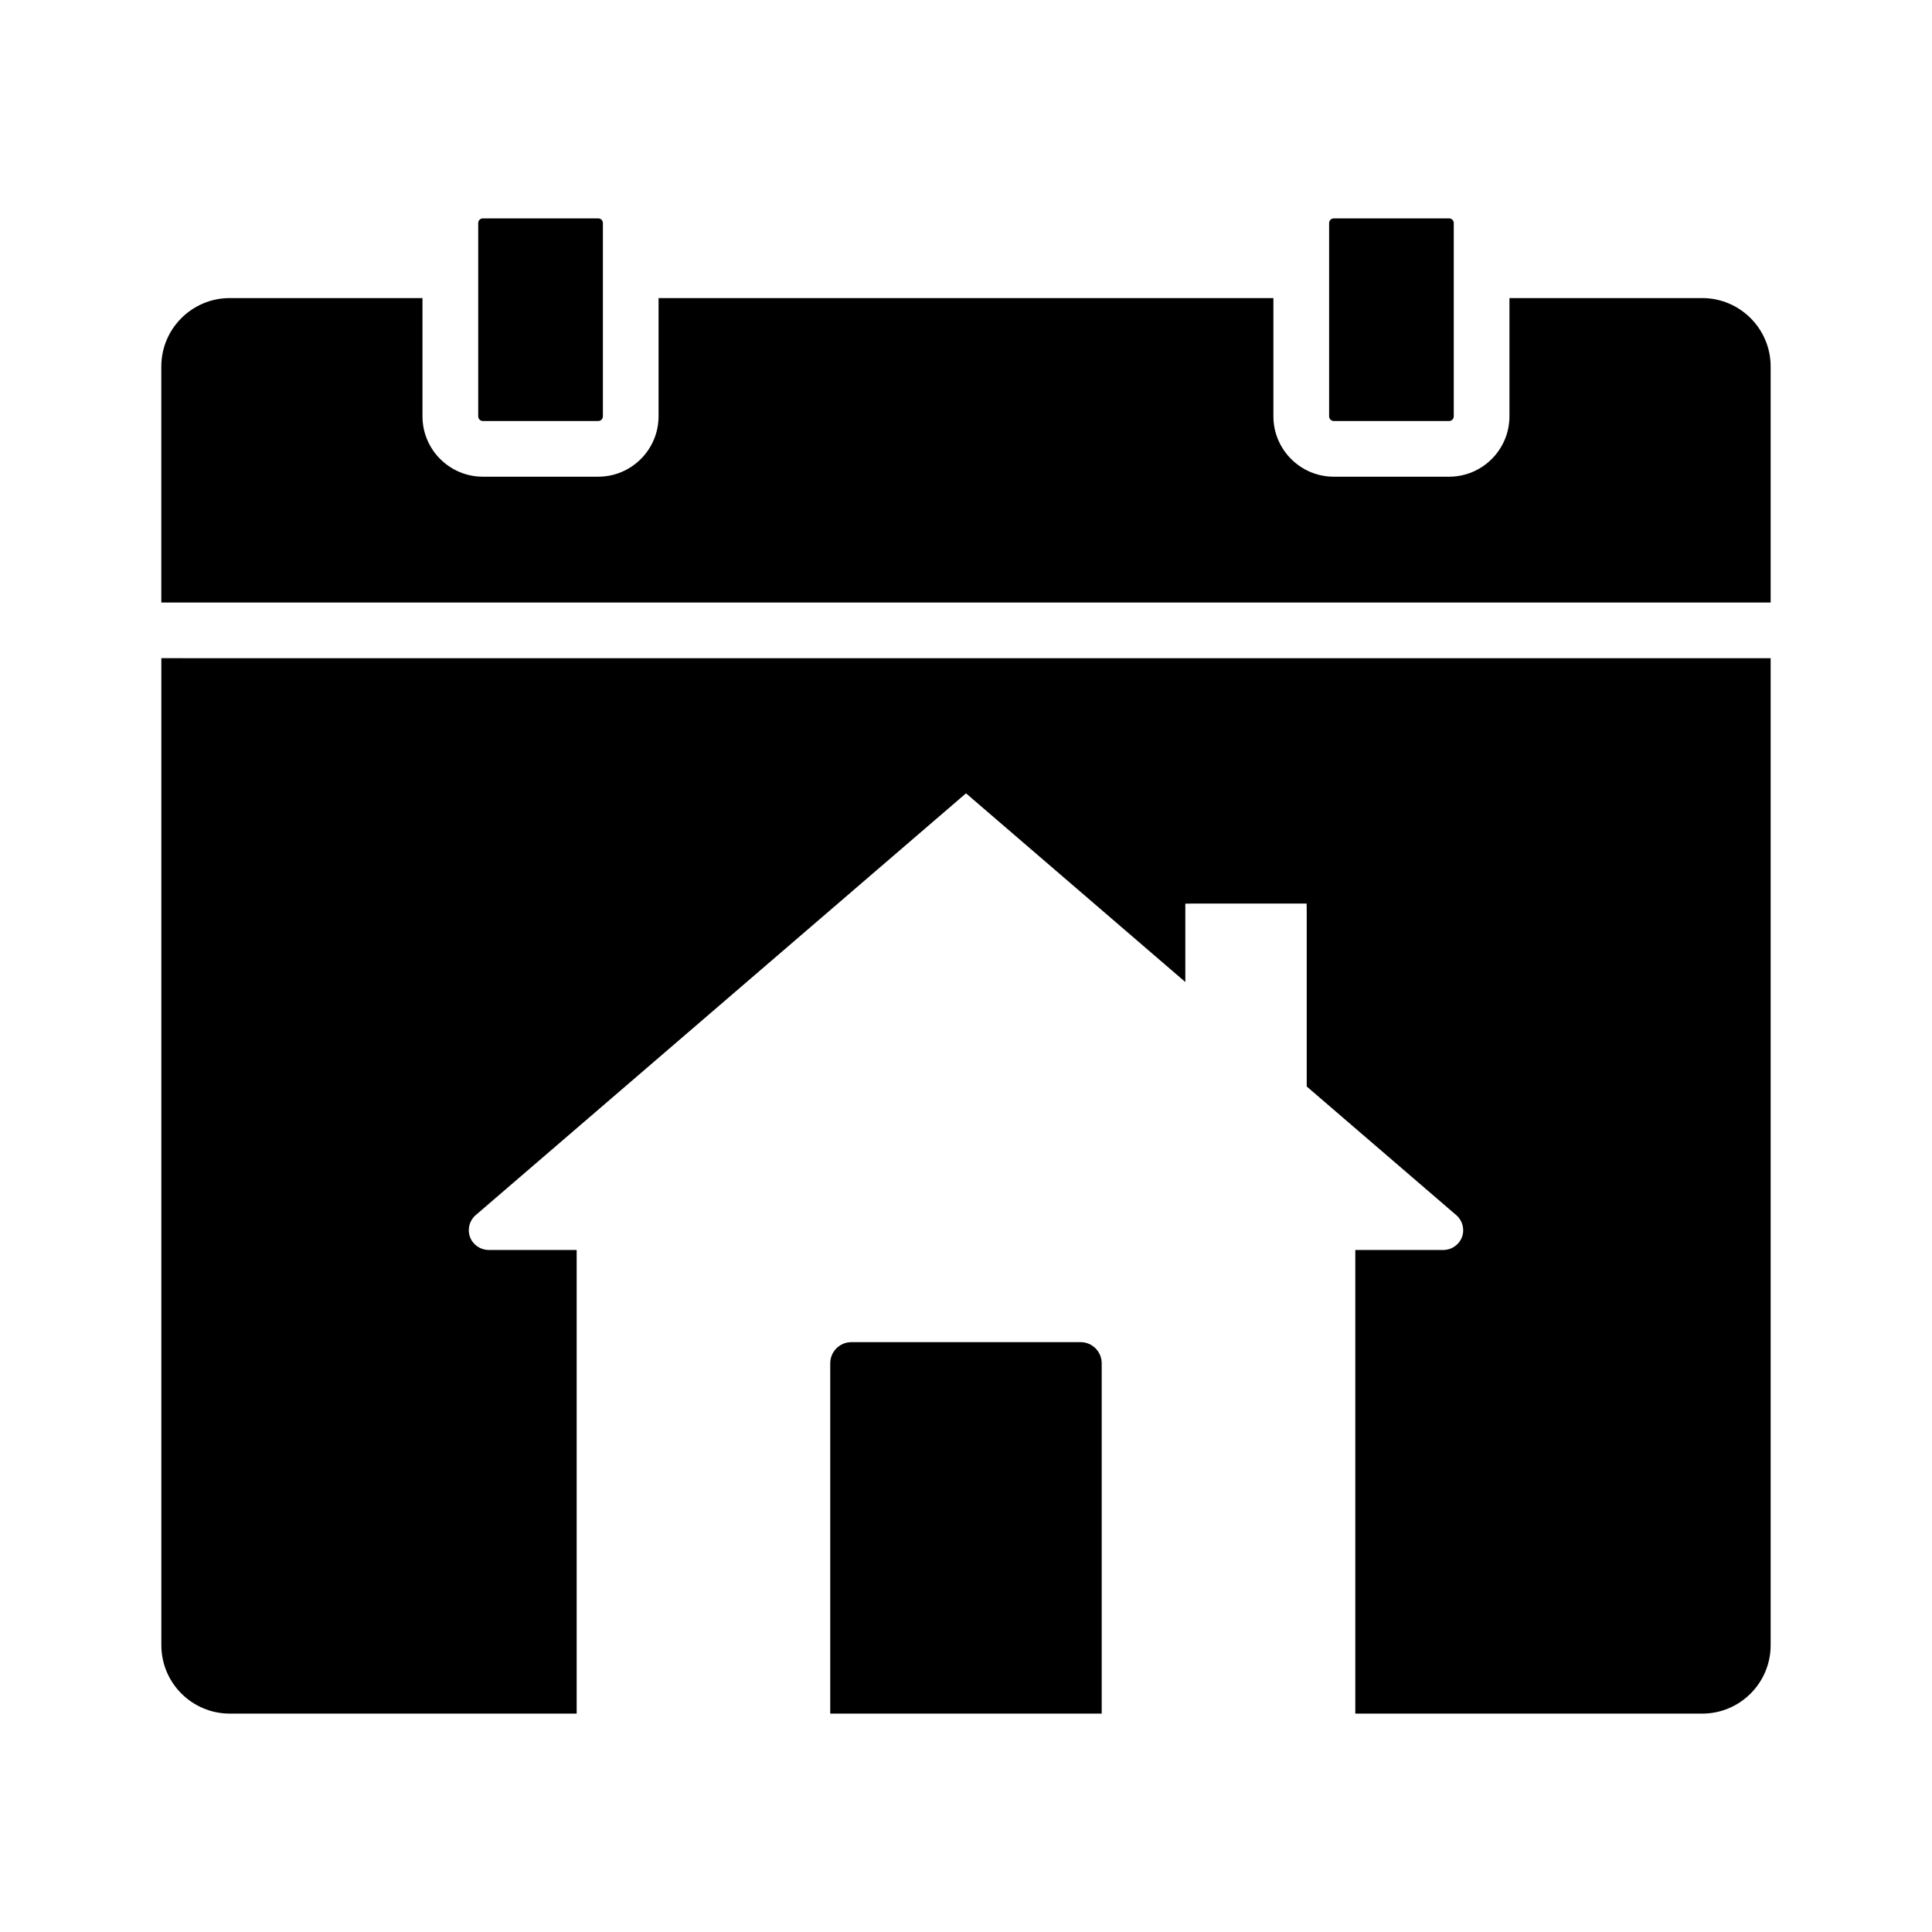
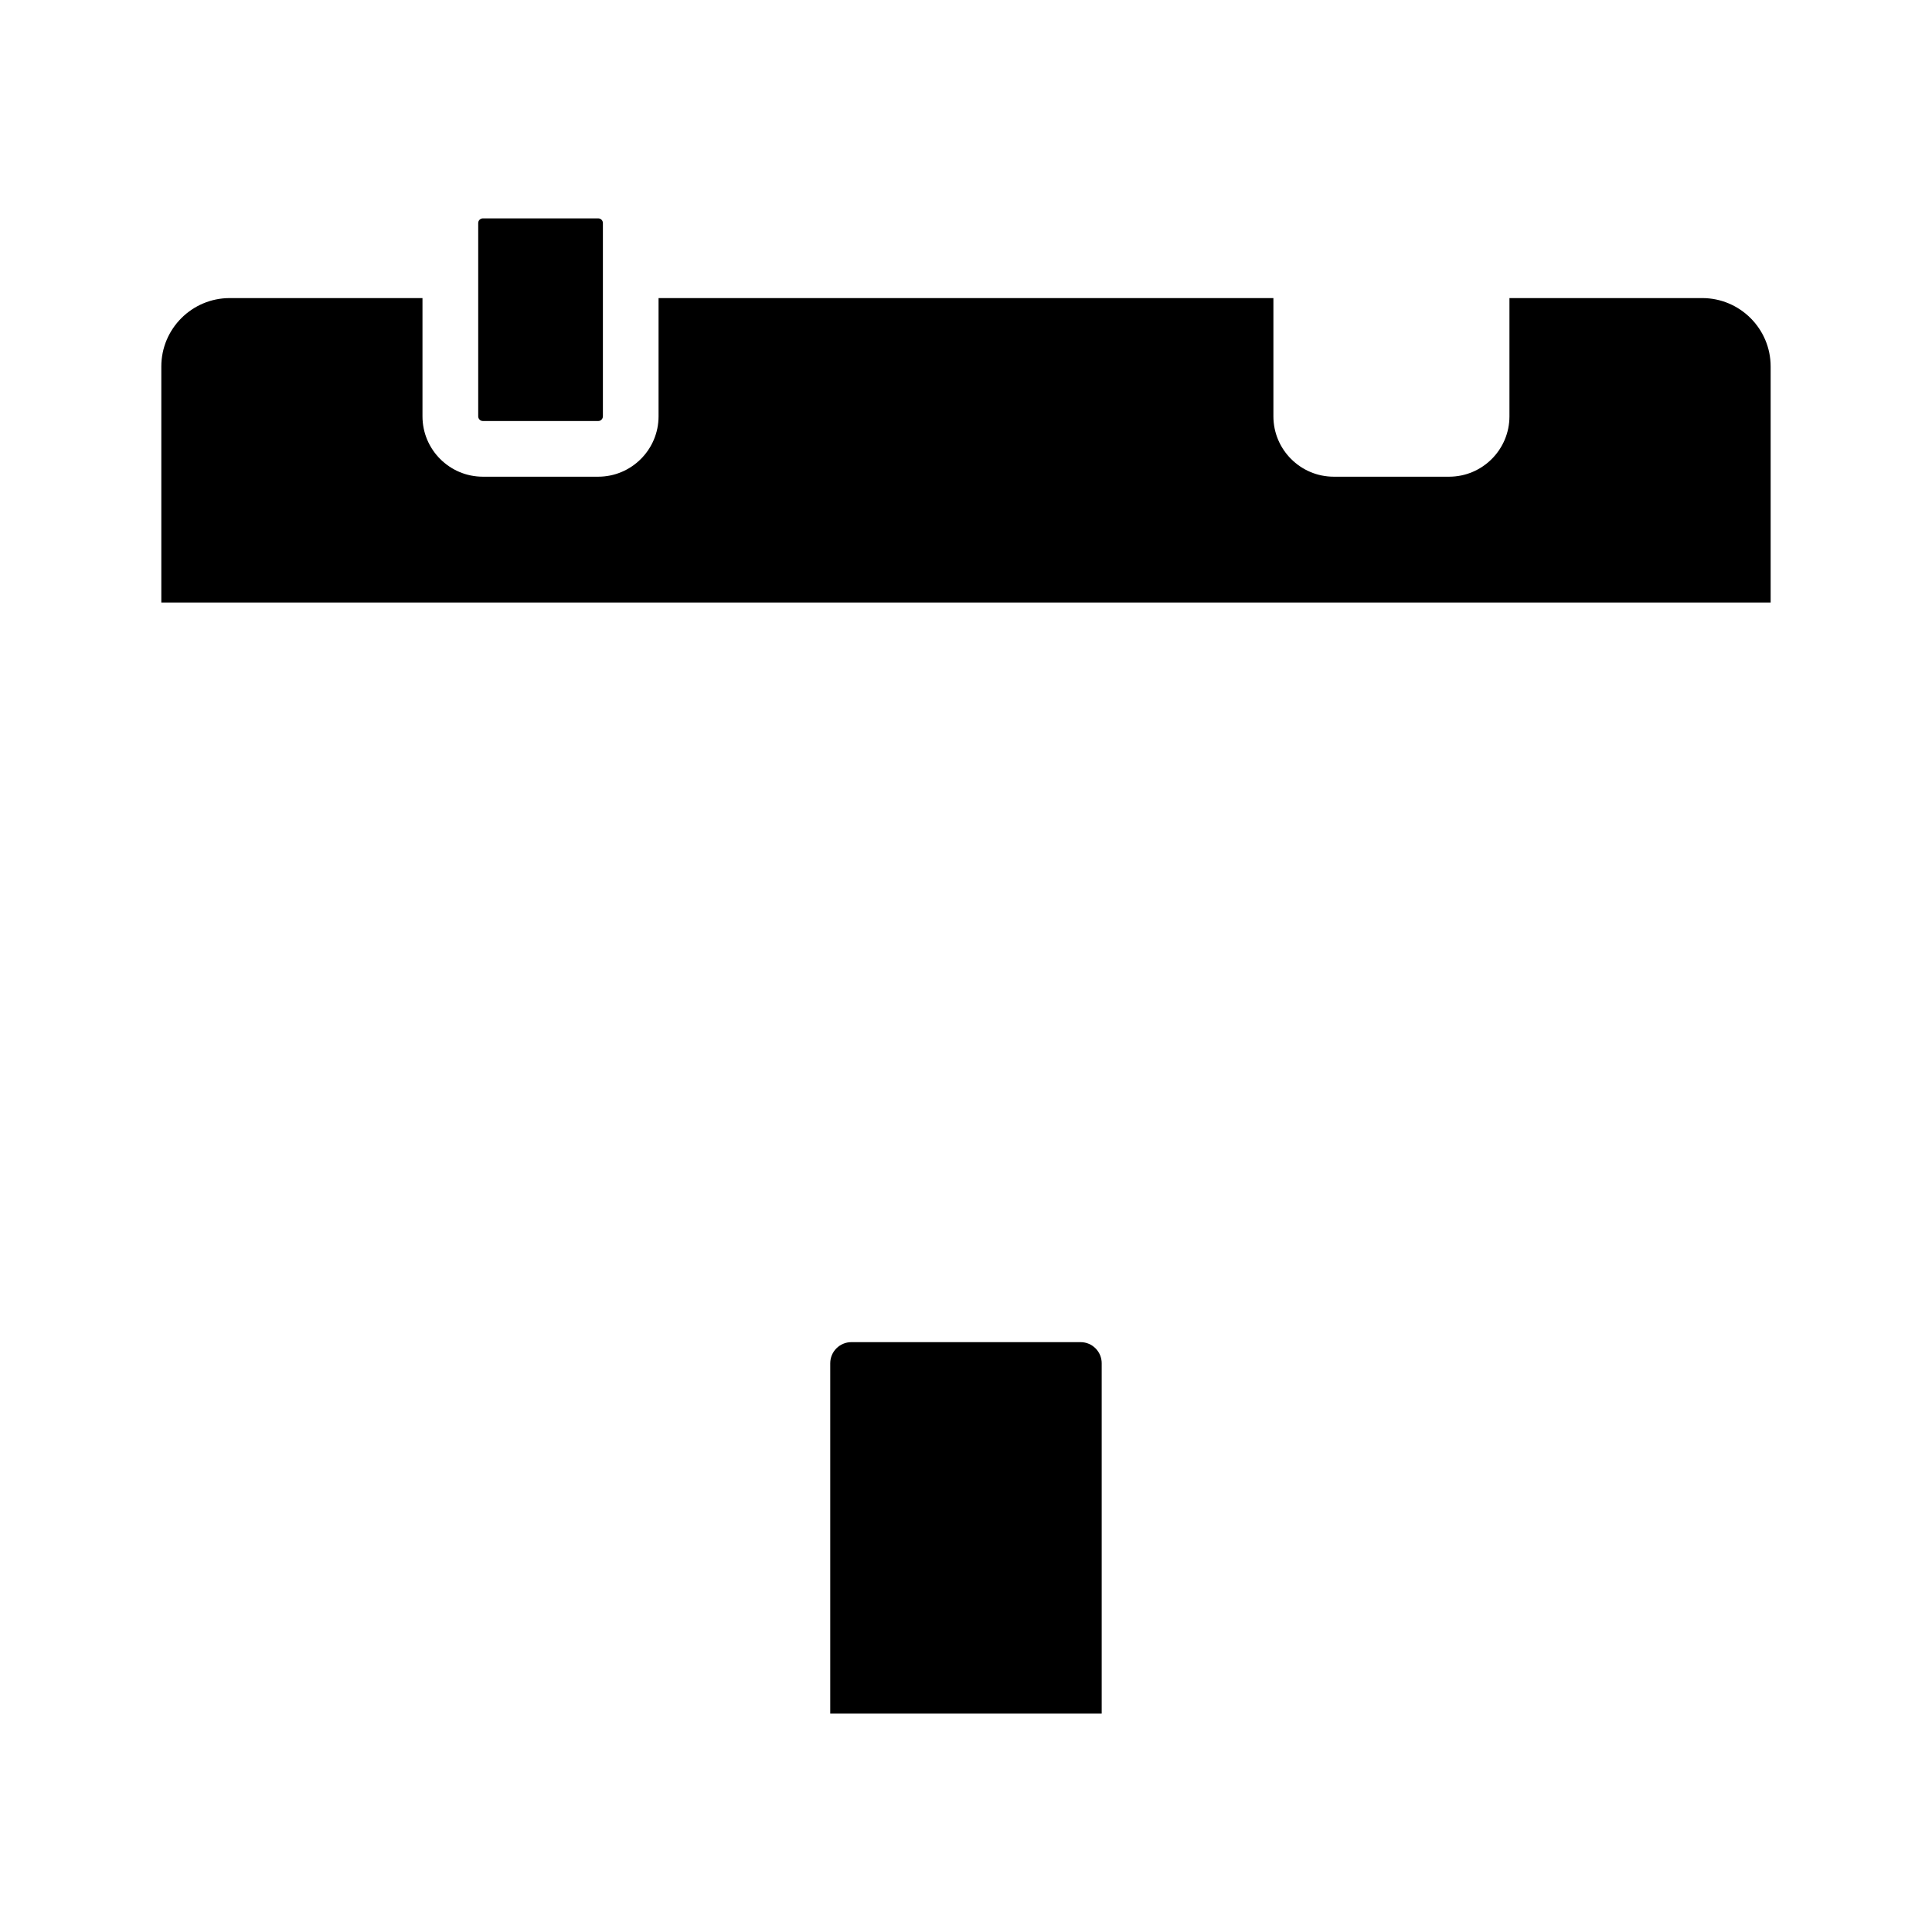
<svg xmlns="http://www.w3.org/2000/svg" fill="#000000" width="800px" height="800px" version="1.1" viewBox="144 144 512 512">
  <g>
-     <path d="m496.23 254.33v-51.219c0-0.684 0.555-1.238 1.238-1.238h30.555c0.688 0 1.238 0.555 1.238 1.238v51.219c0 0.688-0.551 1.246-1.238 1.246h-30.555c-0.684-0.004-1.238-0.559-1.238-1.246z" />
    <path d="m613.24 241.12v62.559h-426.49v-62.559c0-9.992 8.129-18.125 18.125-18.125h51.086v31.332c0 8.828 7.18 16.004 16.004 16.004h30.559c8.82 0 16-7.18 16-16.004v-31.332h162.94v31.332c0 8.828 7.18 16.004 16 16.004h30.555c8.828 0 16-7.18 16-16.004v-31.332h51.09c10 0 18.129 8.133 18.129 18.125z" />
    <path d="m270.73 254.33v-51.219c0-0.684 0.555-1.238 1.246-1.238h30.559c0.684 0 1.238 0.555 1.238 1.238v51.219c0 0.688-0.555 1.246-1.238 1.246h-30.559c-0.691-0.004-1.246-0.559-1.246-1.246z" />
-     <path d="m613.24 318.44v261.56c0 9.996-8.129 18.125-18.125 18.125l-91.945 0.004v-122.87h23.34c2.176 0 4.152-1.367 4.922-3.398 0.762-2.031 0.184-4.359-1.453-5.789l-39.684-34.141v-45.992l-0.023-2.488-29.66-0.004-2.488 0.031v20.766l-58.121-50.004-129.95 111.79-0.039 0.035c-1.633 1.434-2.215 3.758-1.445 5.789 0.762 2.031 2.742 3.398 4.914 3.398h23.34v122.87h-91.938c-9.996 0-18.125-8.129-18.125-18.125v-261.57z" />
    <path d="m435.96 505.28v92.848h-71.938v-92.848c0-3.09 2.516-5.598 5.598-5.598h60.742c3.094 0 5.598 2.508 5.598 5.598z" />
  </g>
</svg>